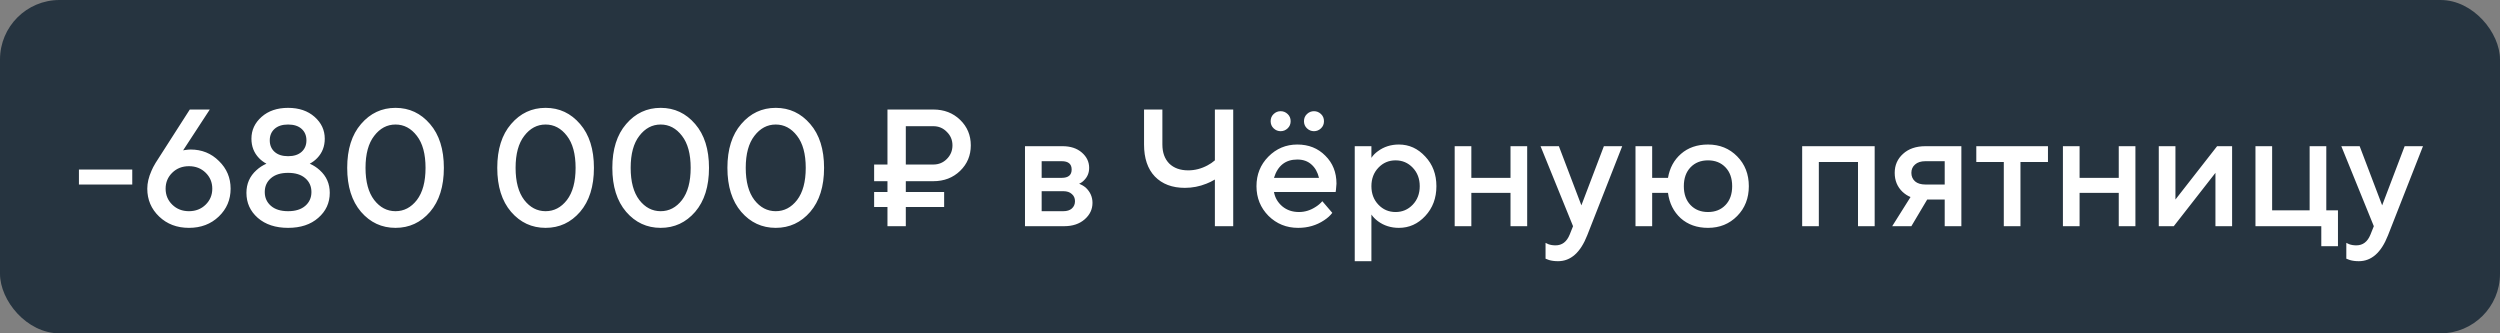
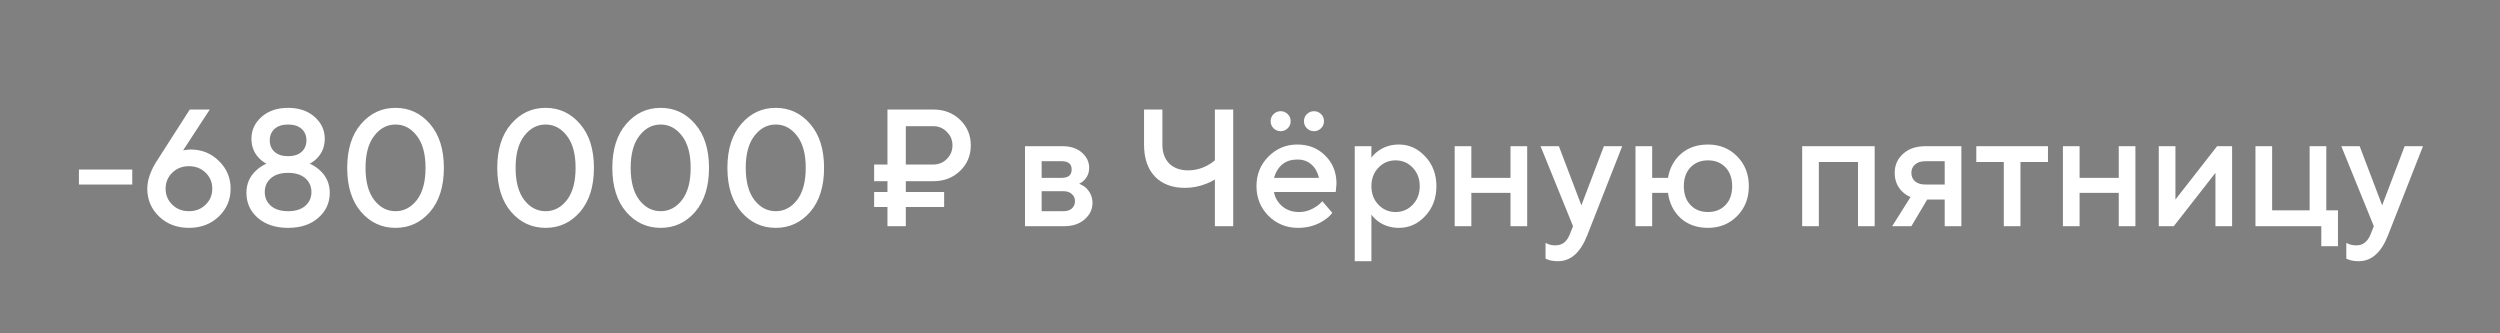
<svg xmlns="http://www.w3.org/2000/svg" width="210" height="28" viewBox="0 0 210 28" fill="none">
  <rect x="0" y="0" width="210" height="28" fill="#808080" stroke="none" />
-   <rect width="210" height="28" rx="5" fill="#263440" />
  <path d="M6.63 15.5V14.24H11.11V15.5H6.63ZM13.072 13.68L15.942 9.2H17.622L15.382 12.63L15.536 12.602C15.732 12.574 15.891 12.56 16.012 12.56C16.955 12.56 17.748 12.882 18.392 13.526C19.046 14.161 19.372 14.935 19.372 15.85C19.372 16.774 19.041 17.553 18.378 18.188C17.715 18.823 16.88 19.14 15.872 19.14C14.864 19.14 14.029 18.823 13.366 18.188C12.704 17.553 12.372 16.774 12.372 15.85C12.372 15.374 12.489 14.875 12.722 14.352C12.797 14.165 12.914 13.941 13.072 13.68ZM14.472 14.506C14.099 14.87 13.912 15.318 13.912 15.85C13.912 16.382 14.099 16.83 14.472 17.194C14.845 17.558 15.312 17.74 15.872 17.74C16.432 17.74 16.899 17.558 17.272 17.194C17.645 16.83 17.832 16.382 17.832 15.85C17.832 15.318 17.645 14.87 17.272 14.506C16.899 14.142 16.432 13.96 15.872 13.96C15.312 13.96 14.845 14.142 14.472 14.506ZM22.758 14.968C22.413 15.267 22.24 15.654 22.24 16.13C22.24 16.606 22.413 16.993 22.758 17.292C23.103 17.591 23.584 17.74 24.2 17.74C24.816 17.74 25.297 17.591 25.642 17.292C25.987 16.993 26.16 16.606 26.16 16.13C26.16 15.654 25.987 15.267 25.642 14.968C25.297 14.669 24.816 14.52 24.2 14.52C23.584 14.52 23.103 14.669 22.758 14.968ZM23.066 10.824C22.795 11.067 22.66 11.389 22.66 11.79C22.66 12.191 22.795 12.513 23.066 12.756C23.337 12.999 23.715 13.12 24.2 13.12C24.685 13.12 25.063 12.999 25.334 12.756C25.605 12.513 25.74 12.191 25.74 11.79C25.74 11.389 25.605 11.067 25.334 10.824C25.063 10.581 24.685 10.46 24.2 10.46C23.715 10.46 23.337 10.581 23.066 10.824ZM20.7 16.2C20.7 15.435 20.98 14.8 21.54 14.296C21.783 14.072 22.063 13.89 22.38 13.75C22.137 13.619 21.927 13.461 21.75 13.274C21.33 12.835 21.12 12.294 21.12 11.65C21.12 10.931 21.405 10.32 21.974 9.816C22.543 9.312 23.285 9.06 24.2 9.06C25.115 9.06 25.857 9.312 26.426 9.816C26.995 10.32 27.28 10.931 27.28 11.65C27.28 12.294 27.07 12.835 26.65 13.274C26.473 13.461 26.263 13.619 26.02 13.75C26.337 13.89 26.617 14.072 26.86 14.296C27.42 14.8 27.7 15.435 27.7 16.2C27.7 17.04 27.378 17.74 26.734 18.3C26.099 18.86 25.255 19.14 24.2 19.14C23.145 19.14 22.296 18.86 21.652 18.3C21.017 17.74 20.7 17.04 20.7 16.2ZM35.017 16.802C35.502 16.167 35.745 15.267 35.745 14.1C35.745 12.933 35.502 12.037 35.017 11.412C34.531 10.777 33.934 10.46 33.224 10.46C32.515 10.46 31.918 10.777 31.433 11.412C30.947 12.037 30.704 12.933 30.704 14.1C30.704 15.267 30.947 16.167 31.433 16.802C31.918 17.427 32.515 17.74 33.224 17.74C33.934 17.74 34.531 17.427 35.017 16.802ZM36.123 17.796C35.348 18.692 34.382 19.14 33.224 19.14C32.067 19.14 31.101 18.692 30.326 17.796C29.552 16.891 29.165 15.659 29.165 14.1C29.165 12.541 29.552 11.314 30.326 10.418C31.101 9.513 32.067 9.06 33.224 9.06C34.382 9.06 35.348 9.513 36.123 10.418C36.897 11.314 37.285 12.541 37.285 14.1C37.285 15.659 36.897 16.891 36.123 17.796ZM47.622 16.802C48.107 16.167 48.35 15.267 48.35 14.1C48.35 12.933 48.107 12.037 47.622 11.412C47.137 10.777 46.539 10.46 45.83 10.46C45.121 10.46 44.523 10.777 44.038 11.412C43.553 12.037 43.31 12.933 43.31 14.1C43.31 15.267 43.553 16.167 44.038 16.802C44.523 17.427 45.121 17.74 45.83 17.74C46.539 17.74 47.137 17.427 47.622 16.802ZM48.728 17.796C47.953 18.692 46.987 19.14 45.83 19.14C44.673 19.14 43.707 18.692 42.932 17.796C42.157 16.891 41.77 15.659 41.77 14.1C41.77 12.541 42.157 11.314 42.932 10.418C43.707 9.513 44.673 9.06 45.83 9.06C46.987 9.06 47.953 9.513 48.728 10.418C49.503 11.314 49.89 12.541 49.89 14.1C49.89 15.659 49.503 16.891 48.728 17.796ZM57.288 16.802C57.773 16.167 58.016 15.267 58.016 14.1C58.016 12.933 57.773 12.037 57.288 11.412C56.803 10.777 56.205 10.46 55.496 10.46C54.787 10.46 54.189 10.777 53.704 11.412C53.219 12.037 52.976 12.933 52.976 14.1C52.976 15.267 53.219 16.167 53.704 16.802C54.189 17.427 54.787 17.74 55.496 17.74C56.205 17.74 56.803 17.427 57.288 16.802ZM58.394 17.796C57.619 18.692 56.653 19.14 55.496 19.14C54.339 19.14 53.373 18.692 52.598 17.796C51.823 16.891 51.436 15.659 51.436 14.1C51.436 12.541 51.823 11.314 52.598 10.418C53.373 9.513 54.339 9.06 55.496 9.06C56.653 9.06 57.619 9.513 58.394 10.418C59.169 11.314 59.556 12.541 59.556 14.1C59.556 15.659 59.169 16.891 58.394 17.796ZM66.954 16.802C67.439 16.167 67.682 15.267 67.682 14.1C67.682 12.933 67.439 12.037 66.954 11.412C66.469 10.777 65.871 10.46 65.162 10.46C64.453 10.46 63.855 10.777 63.37 11.412C62.885 12.037 62.642 12.933 62.642 14.1C62.642 15.267 62.885 16.167 63.37 16.802C63.855 17.427 64.453 17.74 65.162 17.74C65.871 17.74 66.469 17.427 66.954 16.802ZM68.06 17.796C67.285 18.692 66.319 19.14 65.162 19.14C64.005 19.14 63.039 18.692 62.264 17.796C61.489 16.891 61.102 15.659 61.102 14.1C61.102 12.541 61.489 11.314 62.264 10.418C63.039 9.513 64.005 9.06 65.162 9.06C66.319 9.06 67.285 9.513 68.06 10.418C68.835 11.314 69.222 12.541 69.222 14.1C69.222 15.659 68.835 16.891 68.06 17.796ZM76.088 13.82H78.397C78.846 13.82 79.224 13.666 79.531 13.358C79.849 13.041 80.007 12.658 80.007 12.21C80.007 11.762 79.849 11.384 79.531 11.076C79.224 10.759 78.846 10.6 78.397 10.6H76.088V13.82ZM74.547 19V17.39H73.427V16.13H74.547V15.22H73.427V13.82H74.547V9.2H78.397C79.303 9.2 80.054 9.489 80.651 10.068C81.249 10.647 81.547 11.361 81.547 12.21C81.547 13.059 81.249 13.773 80.651 14.352C80.054 14.931 79.303 15.22 78.397 15.22H76.088V16.13H79.308V17.39H76.088V19H74.547ZM86.099 19V12.28H89.249C89.921 12.28 90.463 12.457 90.873 12.812C91.284 13.167 91.489 13.596 91.489 14.1C91.489 14.511 91.349 14.856 91.069 15.136C90.948 15.267 90.808 15.365 90.649 15.43C90.855 15.514 91.041 15.626 91.209 15.766C91.582 16.121 91.769 16.545 91.769 17.04C91.769 17.581 91.55 18.043 91.111 18.426C90.672 18.809 90.099 19 89.389 19H86.099ZM87.499 17.74H89.319C89.627 17.74 89.865 17.665 90.033 17.516C90.21 17.357 90.299 17.152 90.299 16.9C90.299 16.648 90.21 16.447 90.033 16.298C89.865 16.139 89.627 16.06 89.319 16.06H87.499V17.74ZM87.499 14.94H89.179C89.739 14.94 90.019 14.707 90.019 14.24C90.019 13.773 89.739 13.54 89.179 13.54H87.499V14.94ZM102.05 19V15.08C101.798 15.229 101.56 15.346 101.336 15.43C100.757 15.663 100.155 15.78 99.53 15.78C98.466 15.78 97.626 15.463 97.01 14.828C96.403 14.193 96.1 13.297 96.1 12.14V9.2H97.64V12.14C97.64 12.812 97.831 13.344 98.214 13.736C98.606 14.119 99.138 14.31 99.81 14.31C100.37 14.31 100.911 14.17 101.434 13.89C101.649 13.778 101.854 13.638 102.05 13.47V9.2H103.59V19H102.05ZM111.074 16.9L111.914 17.88C111.737 18.113 111.504 18.323 111.214 18.51C110.58 18.93 109.856 19.14 109.044 19.14C108.064 19.14 107.234 18.804 106.552 18.132C105.88 17.451 105.544 16.62 105.544 15.64C105.544 14.66 105.876 13.834 106.538 13.162C107.21 12.481 108.022 12.14 108.974 12.14C109.926 12.14 110.71 12.453 111.326 13.078C111.952 13.694 112.264 14.478 112.264 15.43C112.264 15.514 112.25 15.682 112.222 15.934L112.194 16.13H107.014C107.098 16.606 107.332 17.007 107.714 17.334C108.097 17.651 108.564 17.81 109.114 17.81C109.618 17.81 110.094 17.661 110.542 17.362C110.748 17.231 110.925 17.077 111.074 16.9ZM107.014 14.94H110.794C110.682 14.464 110.472 14.091 110.164 13.82C109.856 13.54 109.46 13.4 108.974 13.4C107.985 13.4 107.332 13.913 107.014 14.94ZM106.986 10.782C106.818 10.623 106.734 10.423 106.734 10.18C106.734 9.937 106.818 9.737 106.986 9.578C107.154 9.419 107.35 9.34 107.574 9.34C107.798 9.34 107.994 9.419 108.162 9.578C108.33 9.737 108.414 9.937 108.414 10.18C108.414 10.423 108.33 10.623 108.162 10.782C107.994 10.941 107.798 11.02 107.574 11.02C107.35 11.02 107.154 10.941 106.986 10.782ZM109.786 10.782C109.618 10.623 109.534 10.423 109.534 10.18C109.534 9.937 109.618 9.737 109.786 9.578C109.954 9.419 110.15 9.34 110.374 9.34C110.598 9.34 110.794 9.419 110.962 9.578C111.13 9.737 111.214 9.937 111.214 10.18C111.214 10.423 111.13 10.623 110.962 10.782C110.794 10.941 110.598 11.02 110.374 11.02C110.15 11.02 109.954 10.941 109.786 10.782ZM113.798 21.94V12.28H115.198V13.26C115.329 13.055 115.511 12.868 115.744 12.7C116.248 12.327 116.836 12.14 117.508 12.14C118.367 12.14 119.104 12.476 119.72 13.148C120.346 13.811 120.658 14.641 120.658 15.64C120.658 16.639 120.346 17.474 119.72 18.146C119.104 18.809 118.367 19.14 117.508 19.14C116.836 19.14 116.248 18.953 115.744 18.58C115.511 18.403 115.329 18.216 115.198 18.02V21.94H113.798ZM115.786 17.194C116.178 17.605 116.659 17.81 117.228 17.81C117.798 17.81 118.278 17.605 118.67 17.194C119.062 16.783 119.258 16.265 119.258 15.64C119.258 15.015 119.062 14.497 118.67 14.086C118.278 13.675 117.798 13.47 117.228 13.47C116.659 13.47 116.178 13.675 115.786 14.086C115.394 14.497 115.198 15.015 115.198 15.64C115.198 16.265 115.394 16.783 115.786 17.194ZM122.193 19V12.28H123.593V14.94H126.883V12.28H128.283V19H126.883V16.2H123.593V19H122.193ZM129.826 21.73V20.4C129.863 20.419 129.942 20.456 130.064 20.512C130.241 20.577 130.442 20.61 130.666 20.61C131.216 20.61 131.613 20.307 131.856 19.7L132.136 19L129.406 12.28H130.946L132.836 17.25L134.726 12.28H136.266L133.326 19.77C132.756 21.217 131.94 21.94 130.876 21.94C130.586 21.94 130.334 21.907 130.12 21.842L129.826 21.73ZM137.382 19V12.28H138.782V14.94H140.112C140.252 14.109 140.616 13.437 141.204 12.924C141.802 12.401 142.558 12.14 143.472 12.14C144.452 12.14 145.269 12.471 145.922 13.134C146.576 13.797 146.902 14.632 146.902 15.64C146.902 16.648 146.576 17.483 145.922 18.146C145.269 18.809 144.452 19.14 143.472 19.14C142.548 19.14 141.783 18.869 141.176 18.328C140.579 17.777 140.224 17.068 140.112 16.2H138.782V19H137.382ZM142.002 17.222C142.376 17.614 142.866 17.81 143.472 17.81C144.079 17.81 144.569 17.614 144.942 17.222C145.316 16.83 145.502 16.303 145.502 15.64C145.502 14.977 145.316 14.45 144.942 14.058C144.569 13.666 144.079 13.47 143.472 13.47C142.866 13.47 142.376 13.666 142.002 14.058C141.629 14.45 141.442 14.977 141.442 15.64C141.442 16.303 141.629 16.83 142.002 17.222ZM151.382 19V12.28H157.472V19H156.072V13.61H152.782V19H151.382ZM158.945 19L160.485 16.55C160.252 16.457 160.028 16.312 159.813 16.116C159.374 15.696 159.155 15.164 159.155 14.52C159.155 13.876 159.388 13.344 159.855 12.924C160.322 12.495 160.952 12.28 161.745 12.28H164.755V19H163.355V16.76H161.885L160.555 19H158.945ZM161.745 15.5H163.355V13.54H161.745C161.362 13.54 161.068 13.633 160.863 13.82C160.658 13.997 160.555 14.231 160.555 14.52C160.555 14.809 160.658 15.047 160.863 15.234C161.068 15.411 161.362 15.5 161.745 15.5ZM168.319 19V13.61H166.009V12.28H172.029V13.61H169.719V19H168.319ZM173.285 19V12.28H174.685V14.94H177.975V12.28H179.375V19H177.975V16.2H174.685V19H173.285ZM181.337 19V12.28H182.737V16.76L186.237 12.28H187.497V19H186.097V14.52L182.597 19H181.337ZM189.459 19V12.28H190.859V17.67H194.009V12.28H195.409V17.67H196.389V20.68H194.989V19H189.459ZM197.091 21.73V20.4C197.129 20.419 197.208 20.456 197.329 20.512C197.507 20.577 197.707 20.61 197.931 20.61C198.482 20.61 198.879 20.307 199.121 19.7L199.401 19L196.671 12.28H198.211L200.101 17.25L201.991 12.28H203.531L200.591 19.77C200.022 21.217 199.205 21.94 198.141 21.94C197.852 21.94 197.6 21.907 197.385 21.842L197.091 21.73Z" fill="white" />
</svg>